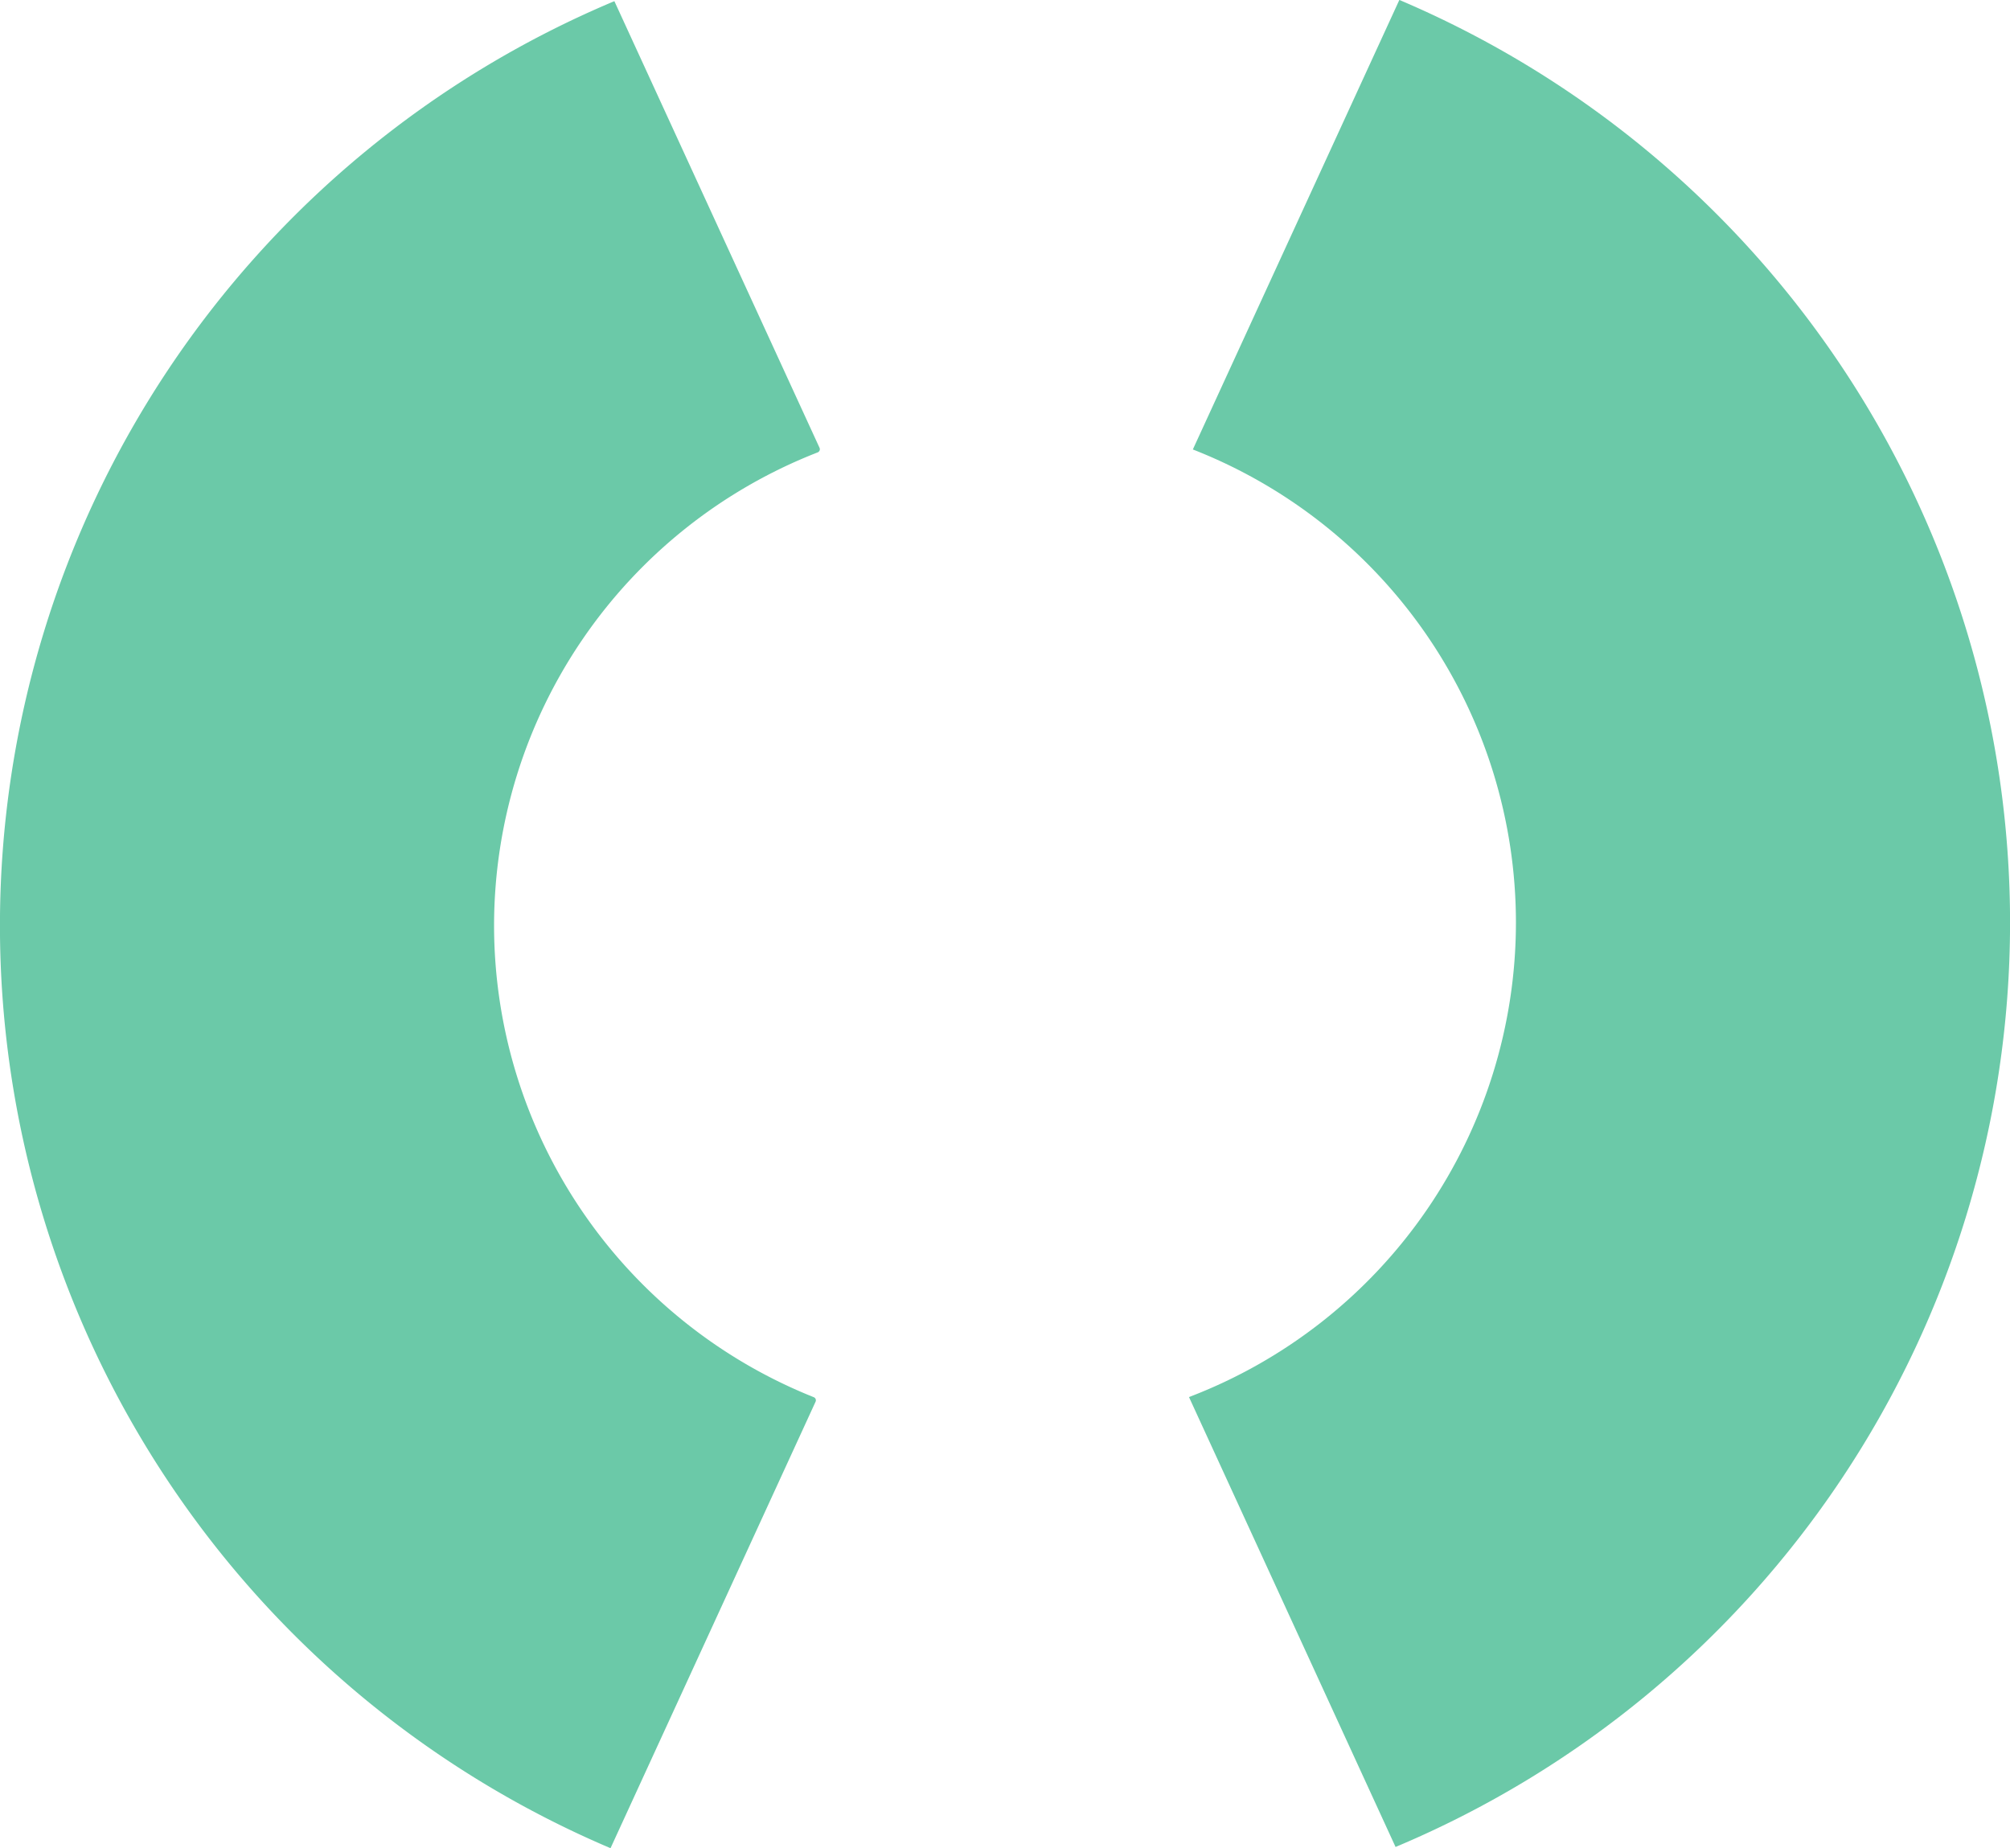
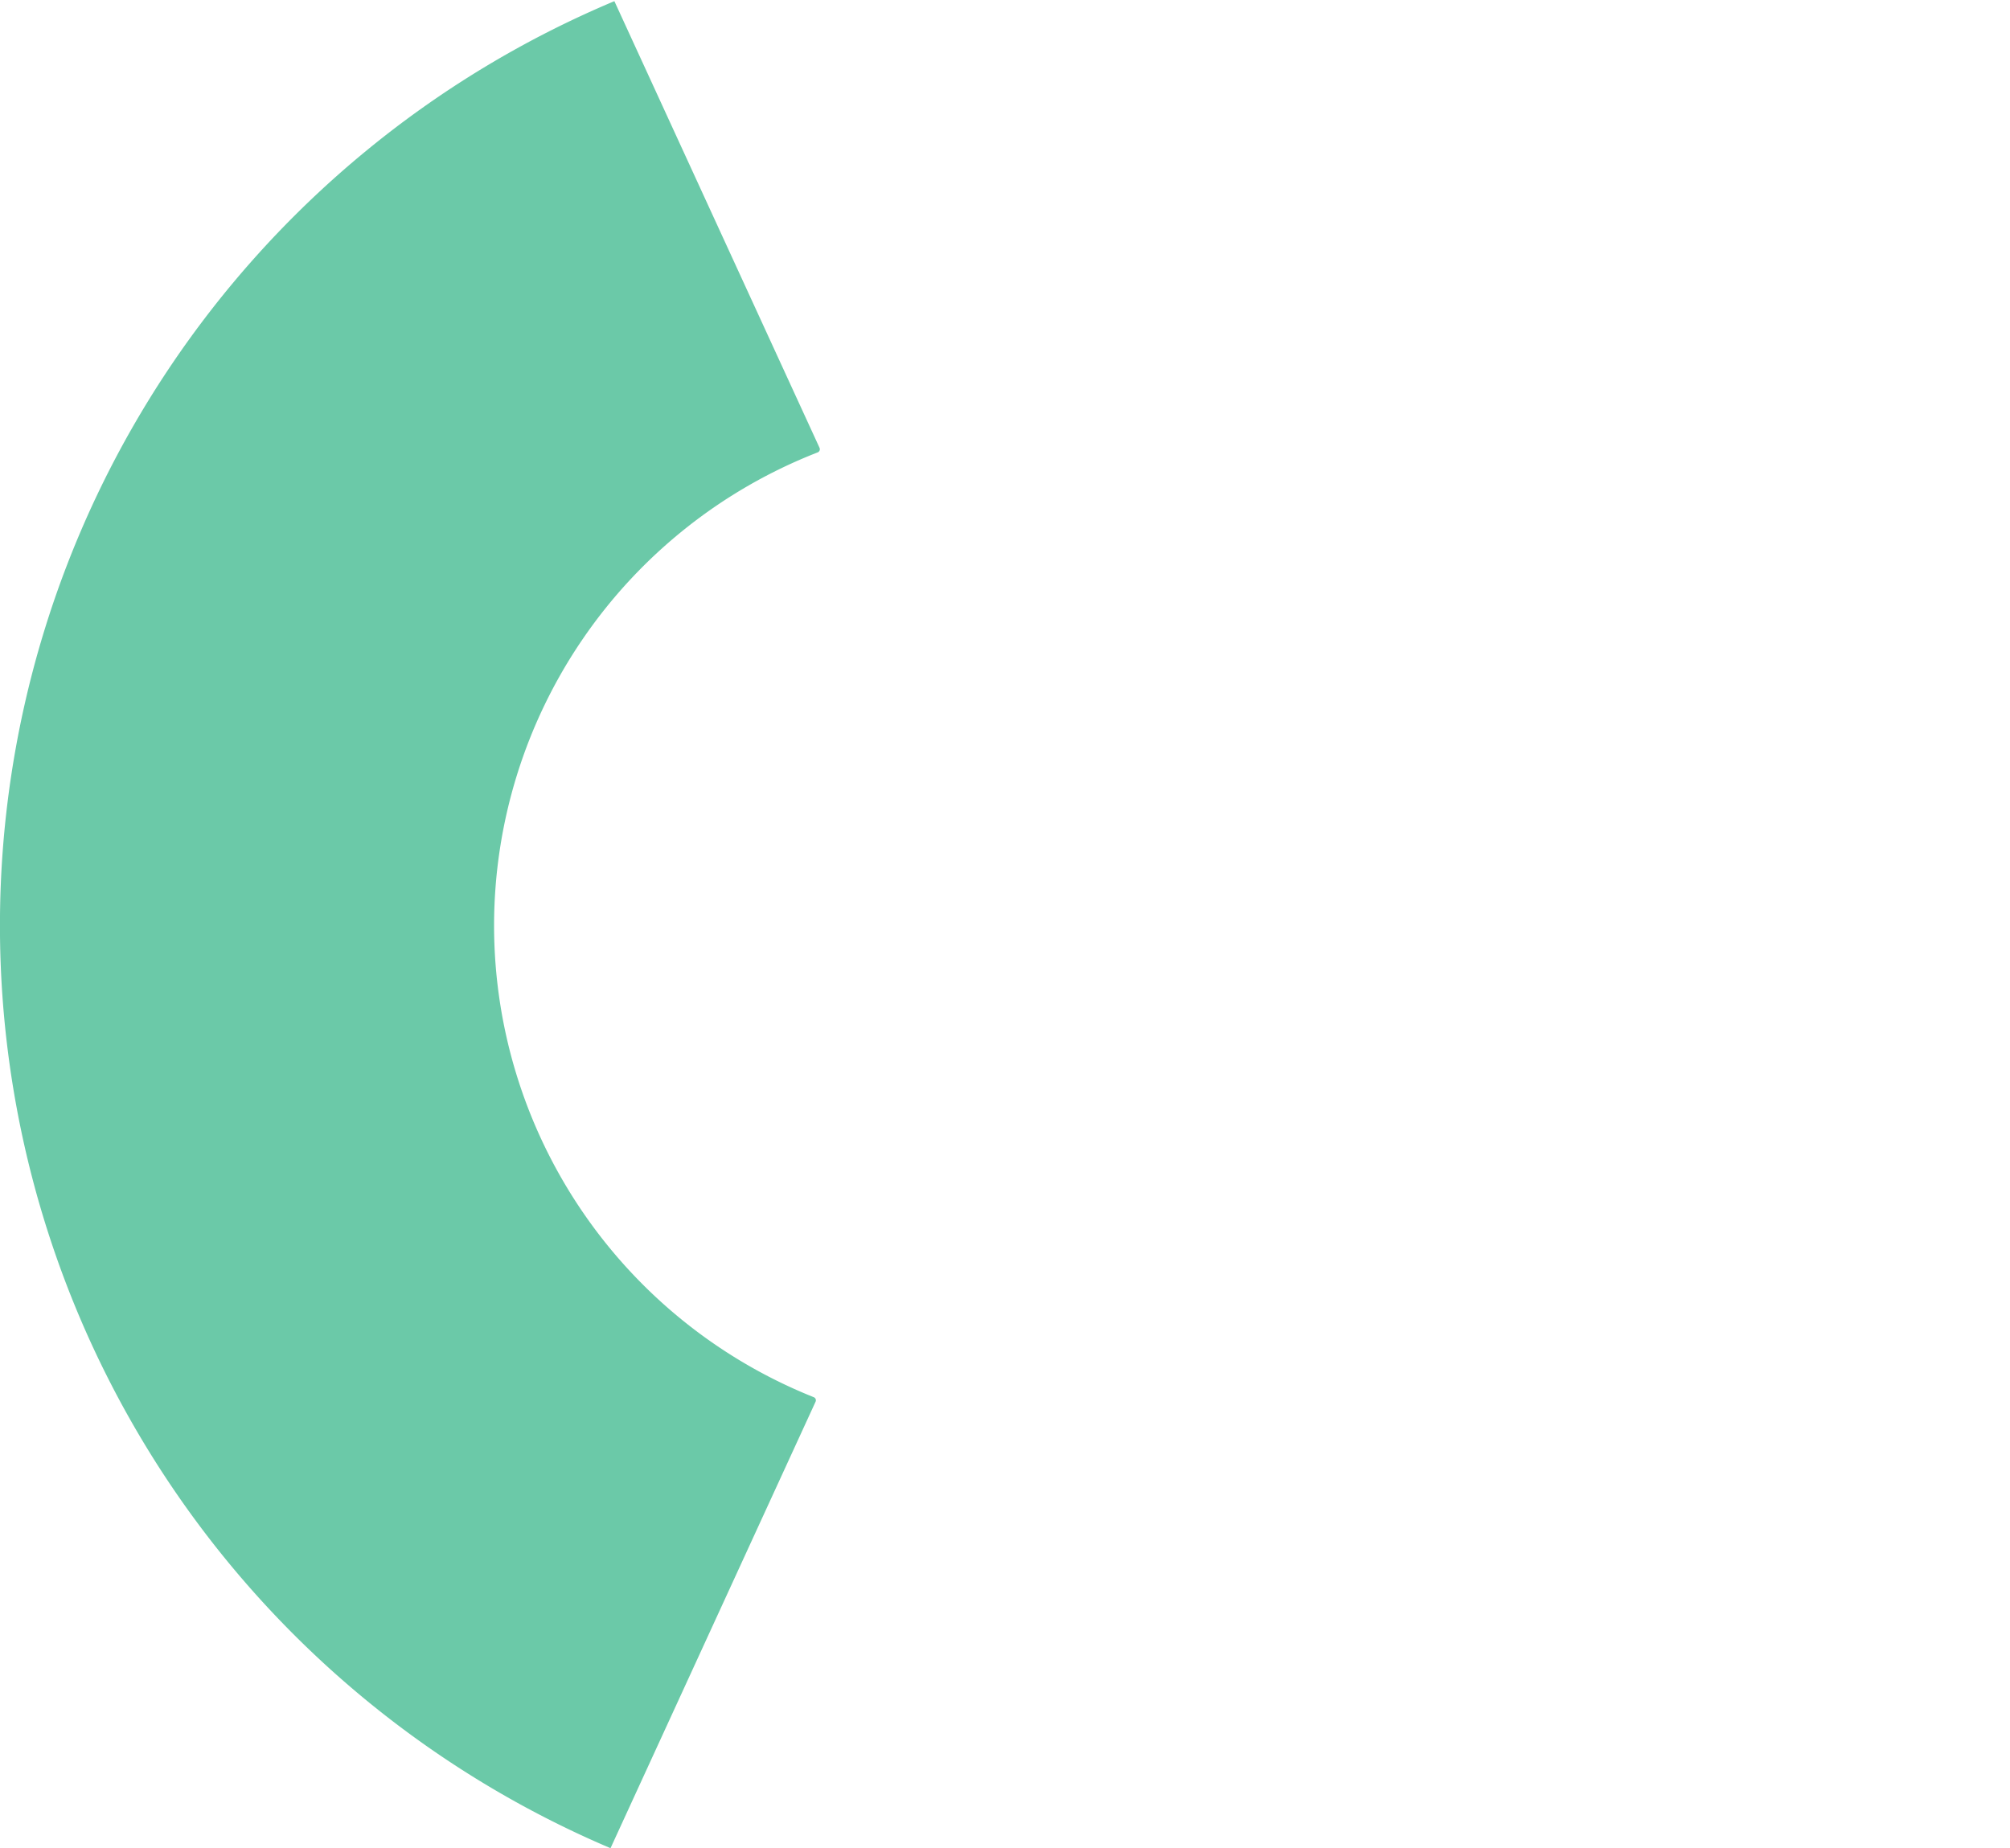
<svg xmlns="http://www.w3.org/2000/svg" width="31.293" height="28.779" viewBox="0 0 31.293 28.779">
  <g id="Groupe_18970" data-name="Groupe 18970" transform="translate(-14 -16)">
    <g id="Groupe_18937" data-name="Groupe 18937" transform="translate(-120.662 9.109)">
      <g id="Groupe_1010" data-name="Groupe 1010" transform="translate(134.662 6.891)">
        <path id="Tracé_244" data-name="Tracé 244" d="M416.984,805.867a7.912,7.912,0,0,1,5.037-7.366.053.053,0,0,0,.03-.072l-3.194-6.955a15.612,15.612,0,0,0-.06,28.762l3.192-6.952a.052.052,0,0,0-.028-.071A7.912,7.912,0,0,1,416.984,805.867Z" transform="translate(-409.292 -791.456)" fill="#6bc9a8" />
-         <path id="Tracé_245" data-name="Tracé 245" d="M429.945,805.828a7.911,7.911,0,0,1-5.09,7.386h0l3.216,7.006a15.611,15.611,0,0,0,.059-28.762l-3.215,7A7.912,7.912,0,0,1,429.945,805.828Z" transform="translate(-406.344 -791.459)" fill="#6bc9a8" />
      </g>
    </g>
  </g>
</svg>